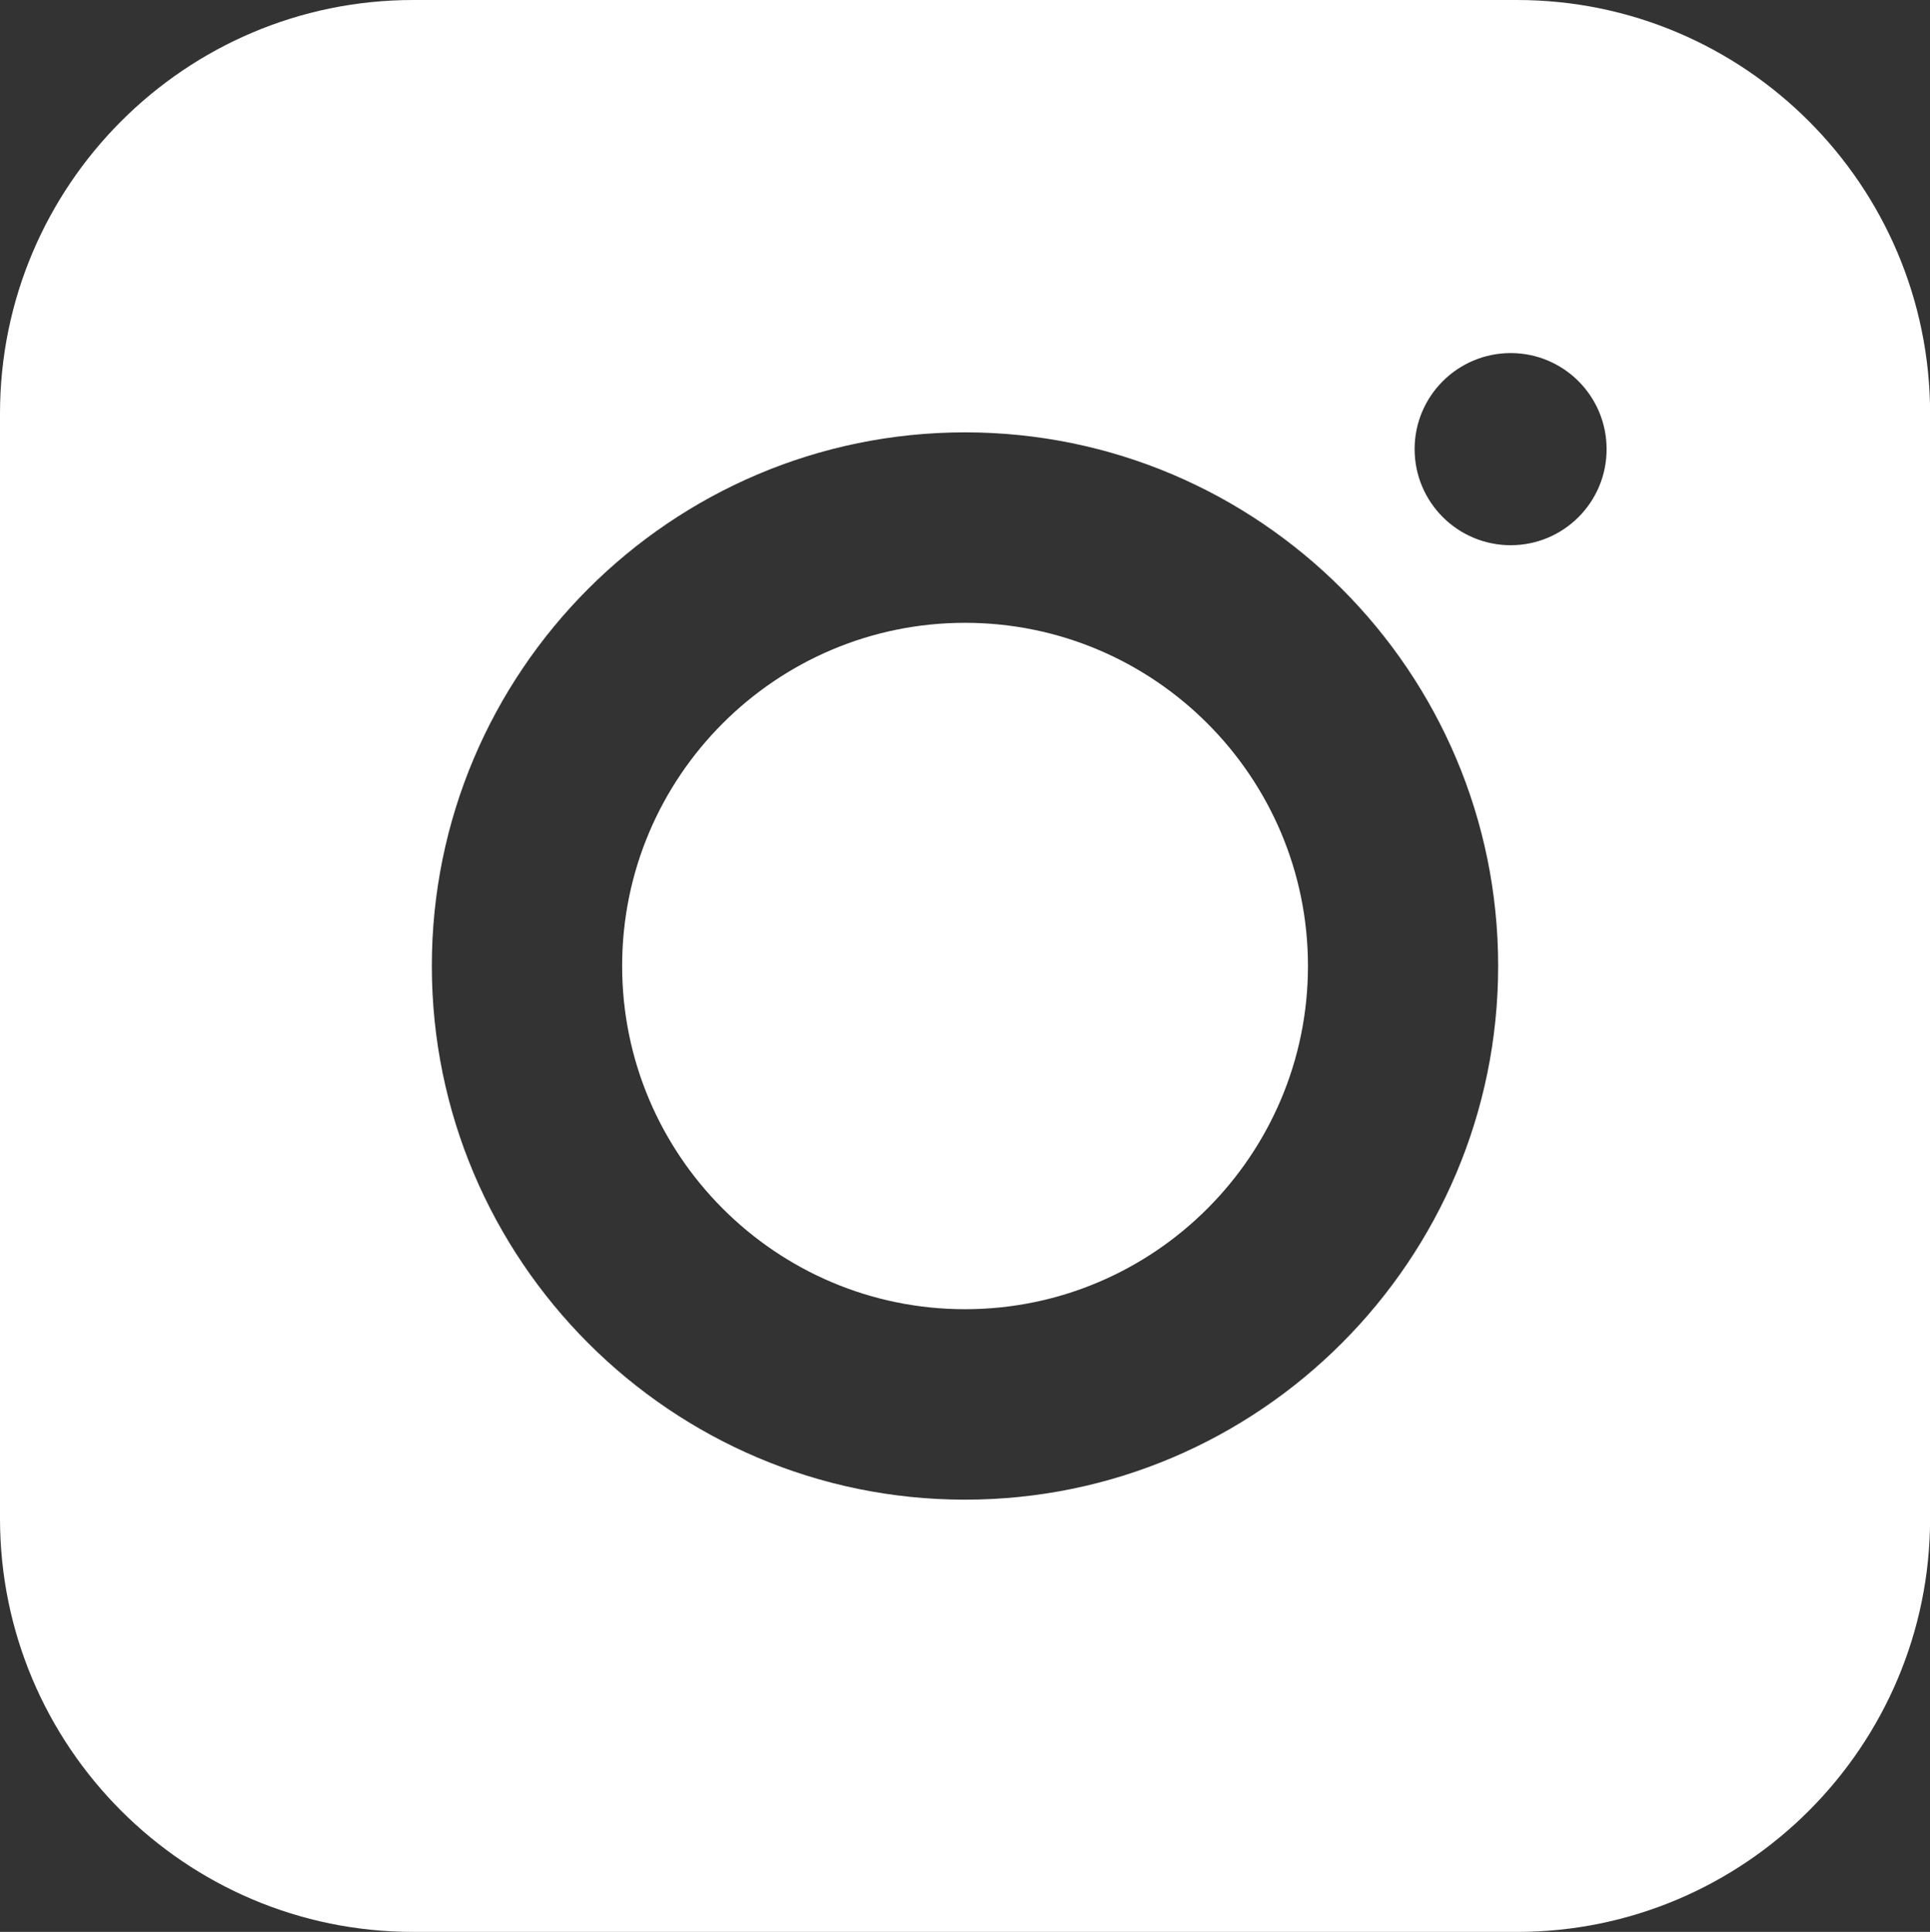
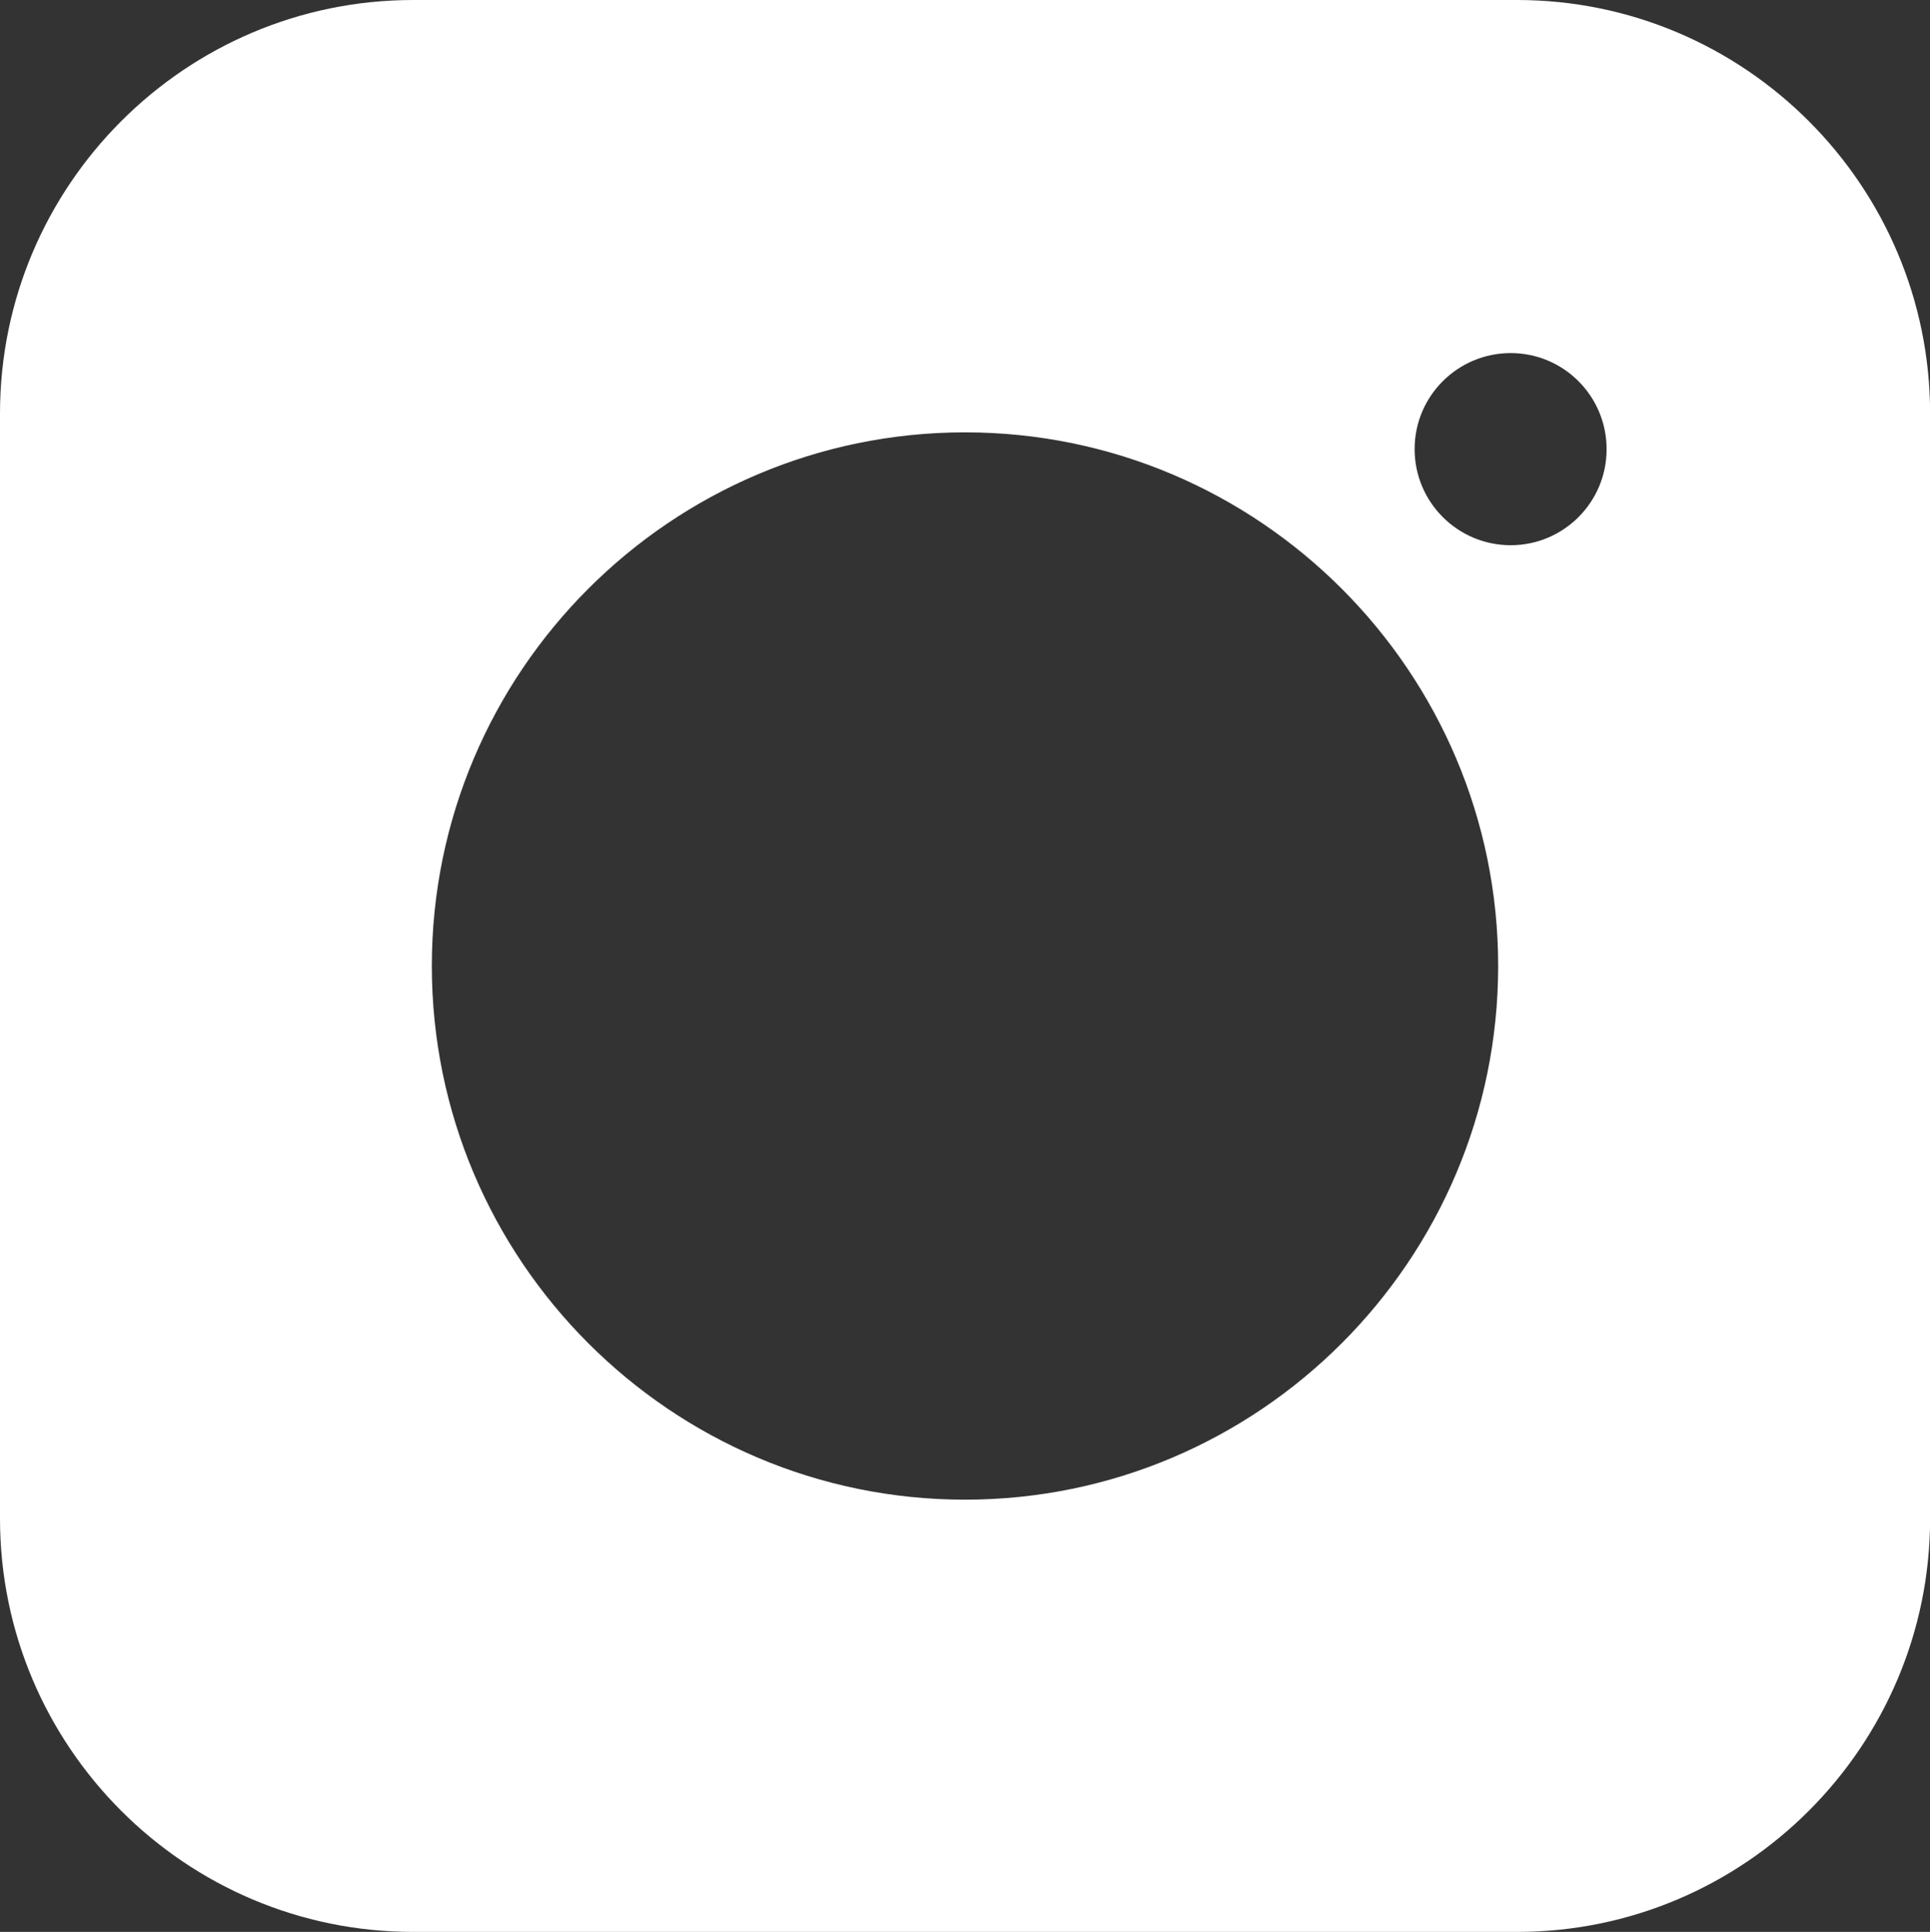
<svg xmlns="http://www.w3.org/2000/svg" version="1.1" id="Layer_2" x="0px" y="0px" width="18.458px" height="18.472px" viewBox="0 0 18.458 18.472" enable-background="new 0 0 18.458 18.472" xml:space="preserve">
  <rect x="0" y="0" width="18.458" height="18.472" fill="#333333" stroke="none" />
  <g>
    <path fill="#FFFFFF" d="M14.508,0H3.952C1.771,0,0,1.774,0,3.954v10.565c0,2.18,1.771,3.953,3.952,3.953h10.556   c2.179,0,3.951-1.774,3.951-3.953V3.954C18.458,1.774,16.687,0,14.508,0z M9.229,14.339c-2.811,0-5.099-2.29-5.099-5.103   c0-2.813,2.288-5.102,5.099-5.102c2.812,0,5.099,2.289,5.099,5.102C14.328,12.049,12.041,14.339,9.229,14.339z M14.448,5.213   c-0.507,0-0.919-0.411-0.919-0.919c0-0.507,0.412-0.918,0.919-0.918c0.506,0,0.917,0.411,0.917,0.918   C15.366,4.802,14.954,5.213,14.448,5.213z" />
-     <path fill="#FFFFFF" d="M9.229,5.955c-1.808,0-3.279,1.471-3.279,3.281c0,1.809,1.471,3.282,3.279,3.282   c1.809,0,3.28-1.472,3.28-3.282C12.509,7.427,11.038,5.955,9.229,5.955z" />
  </g>
</svg>